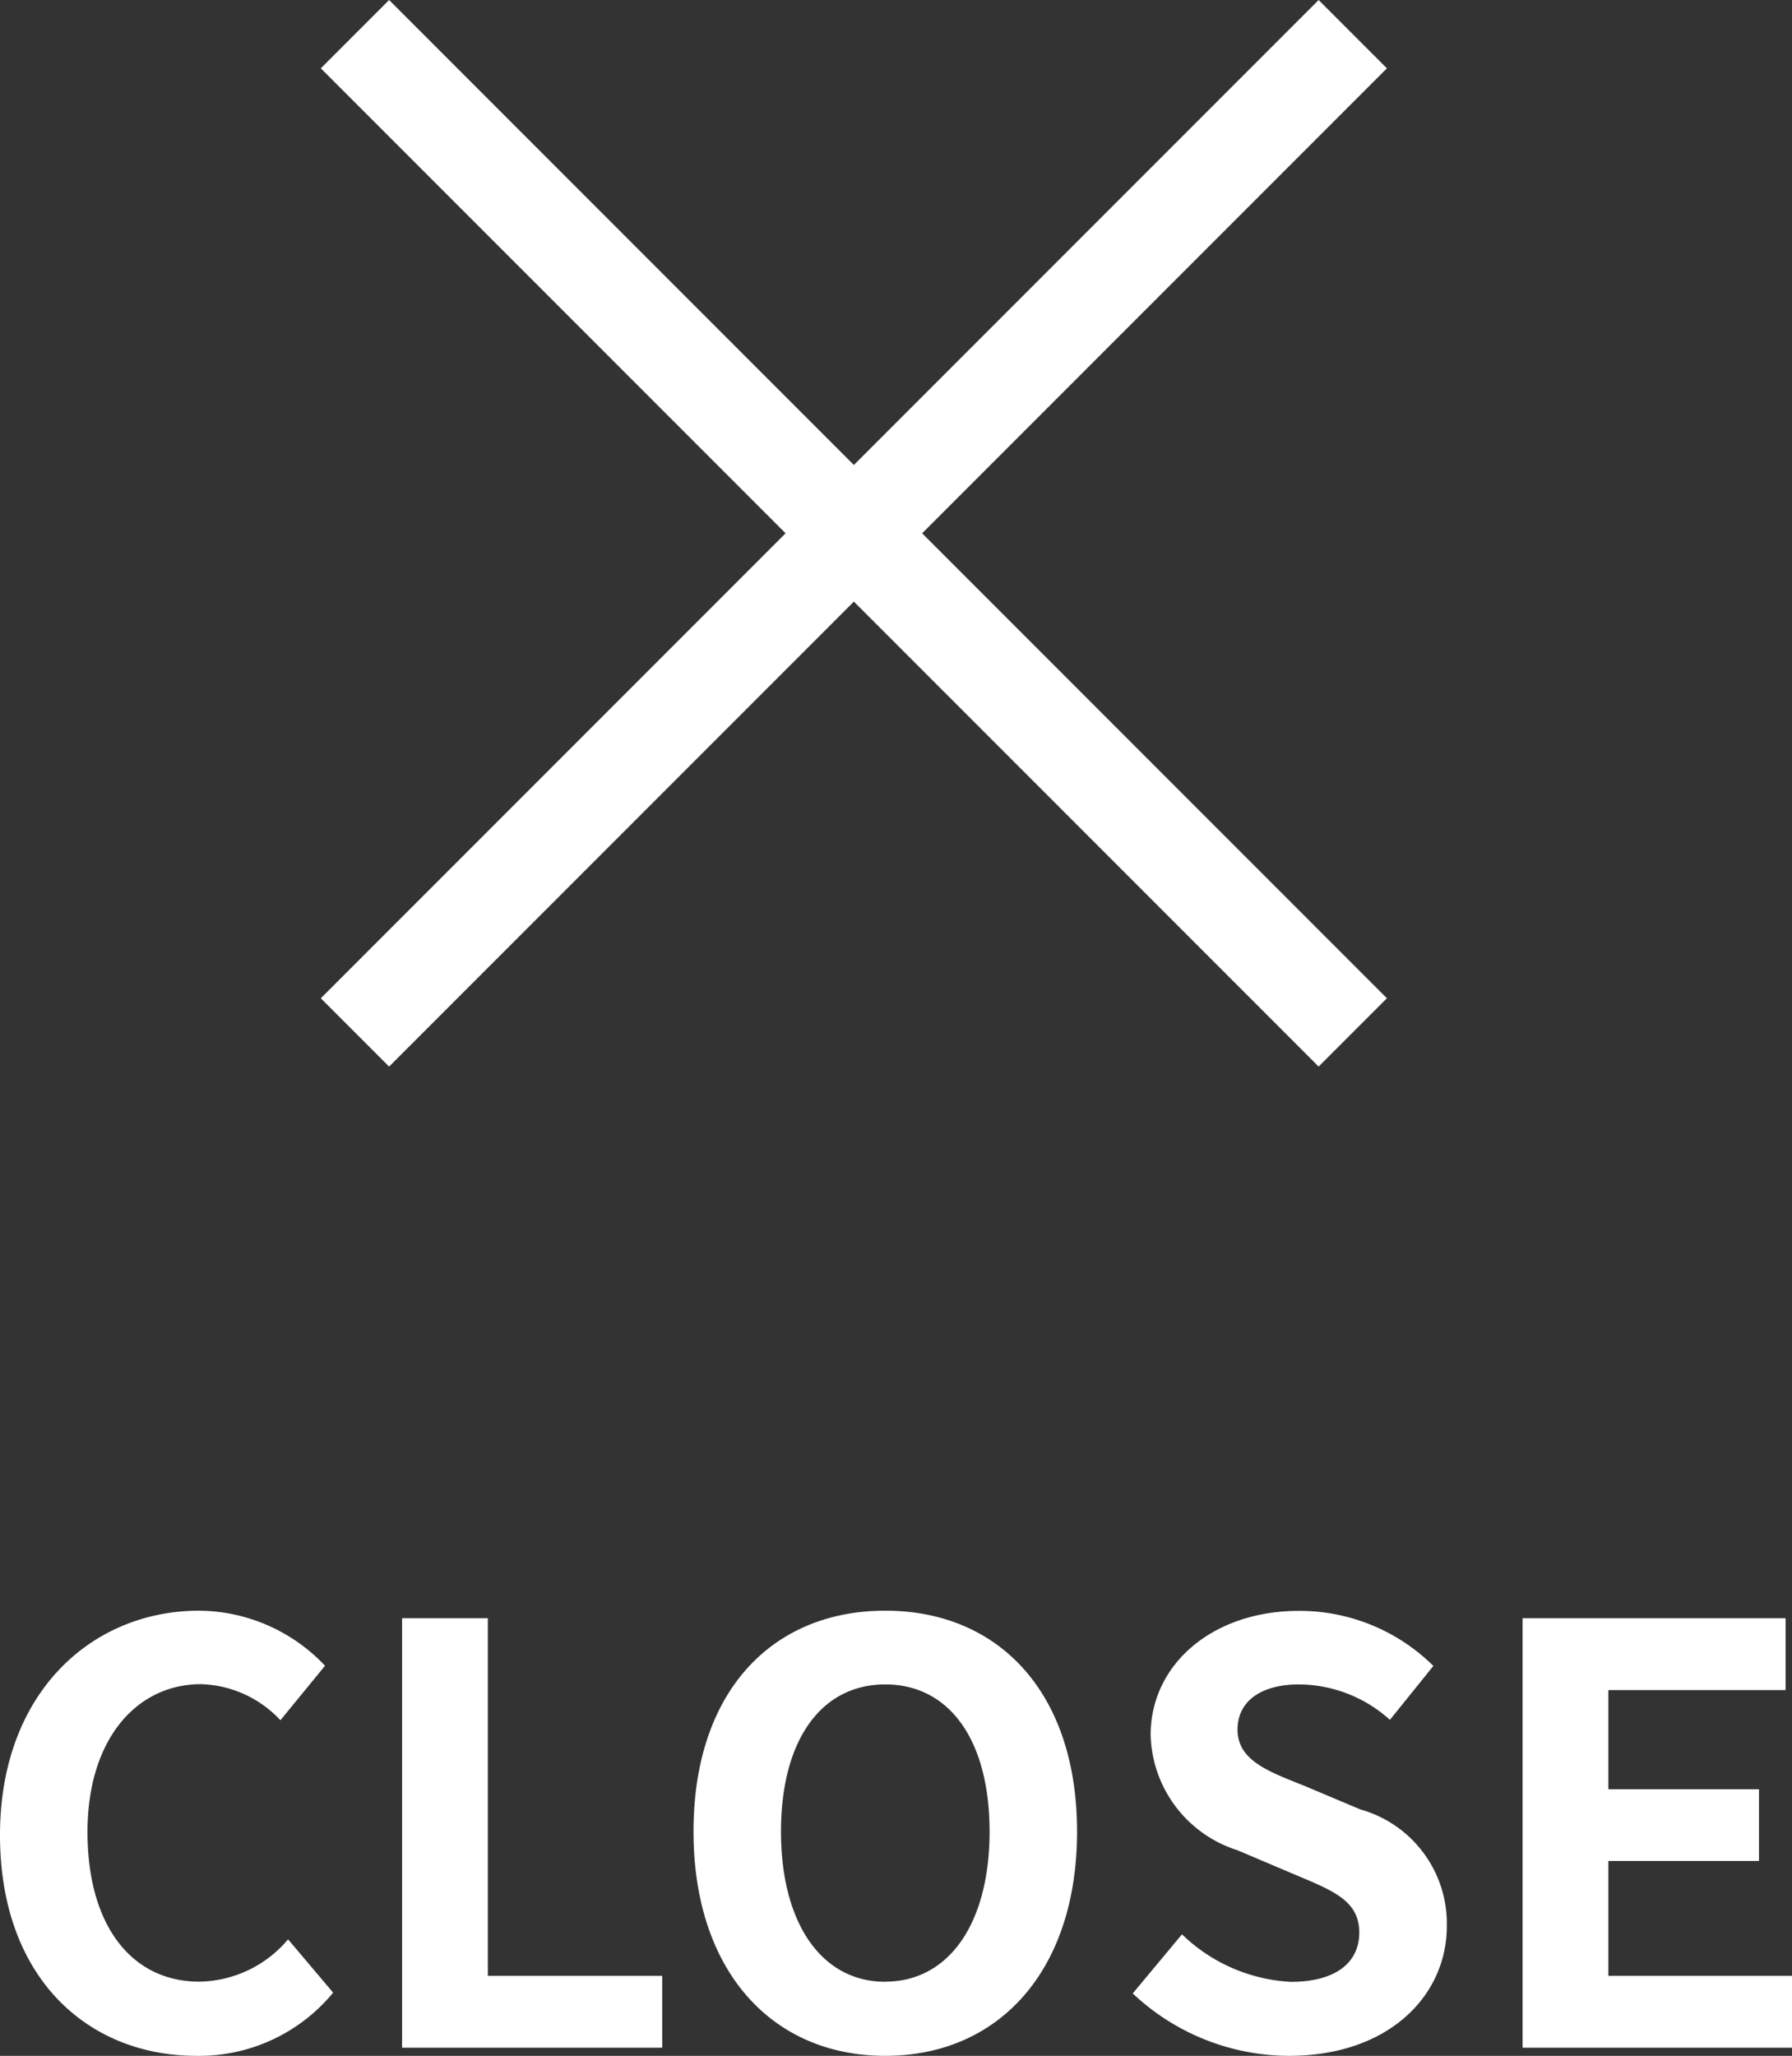
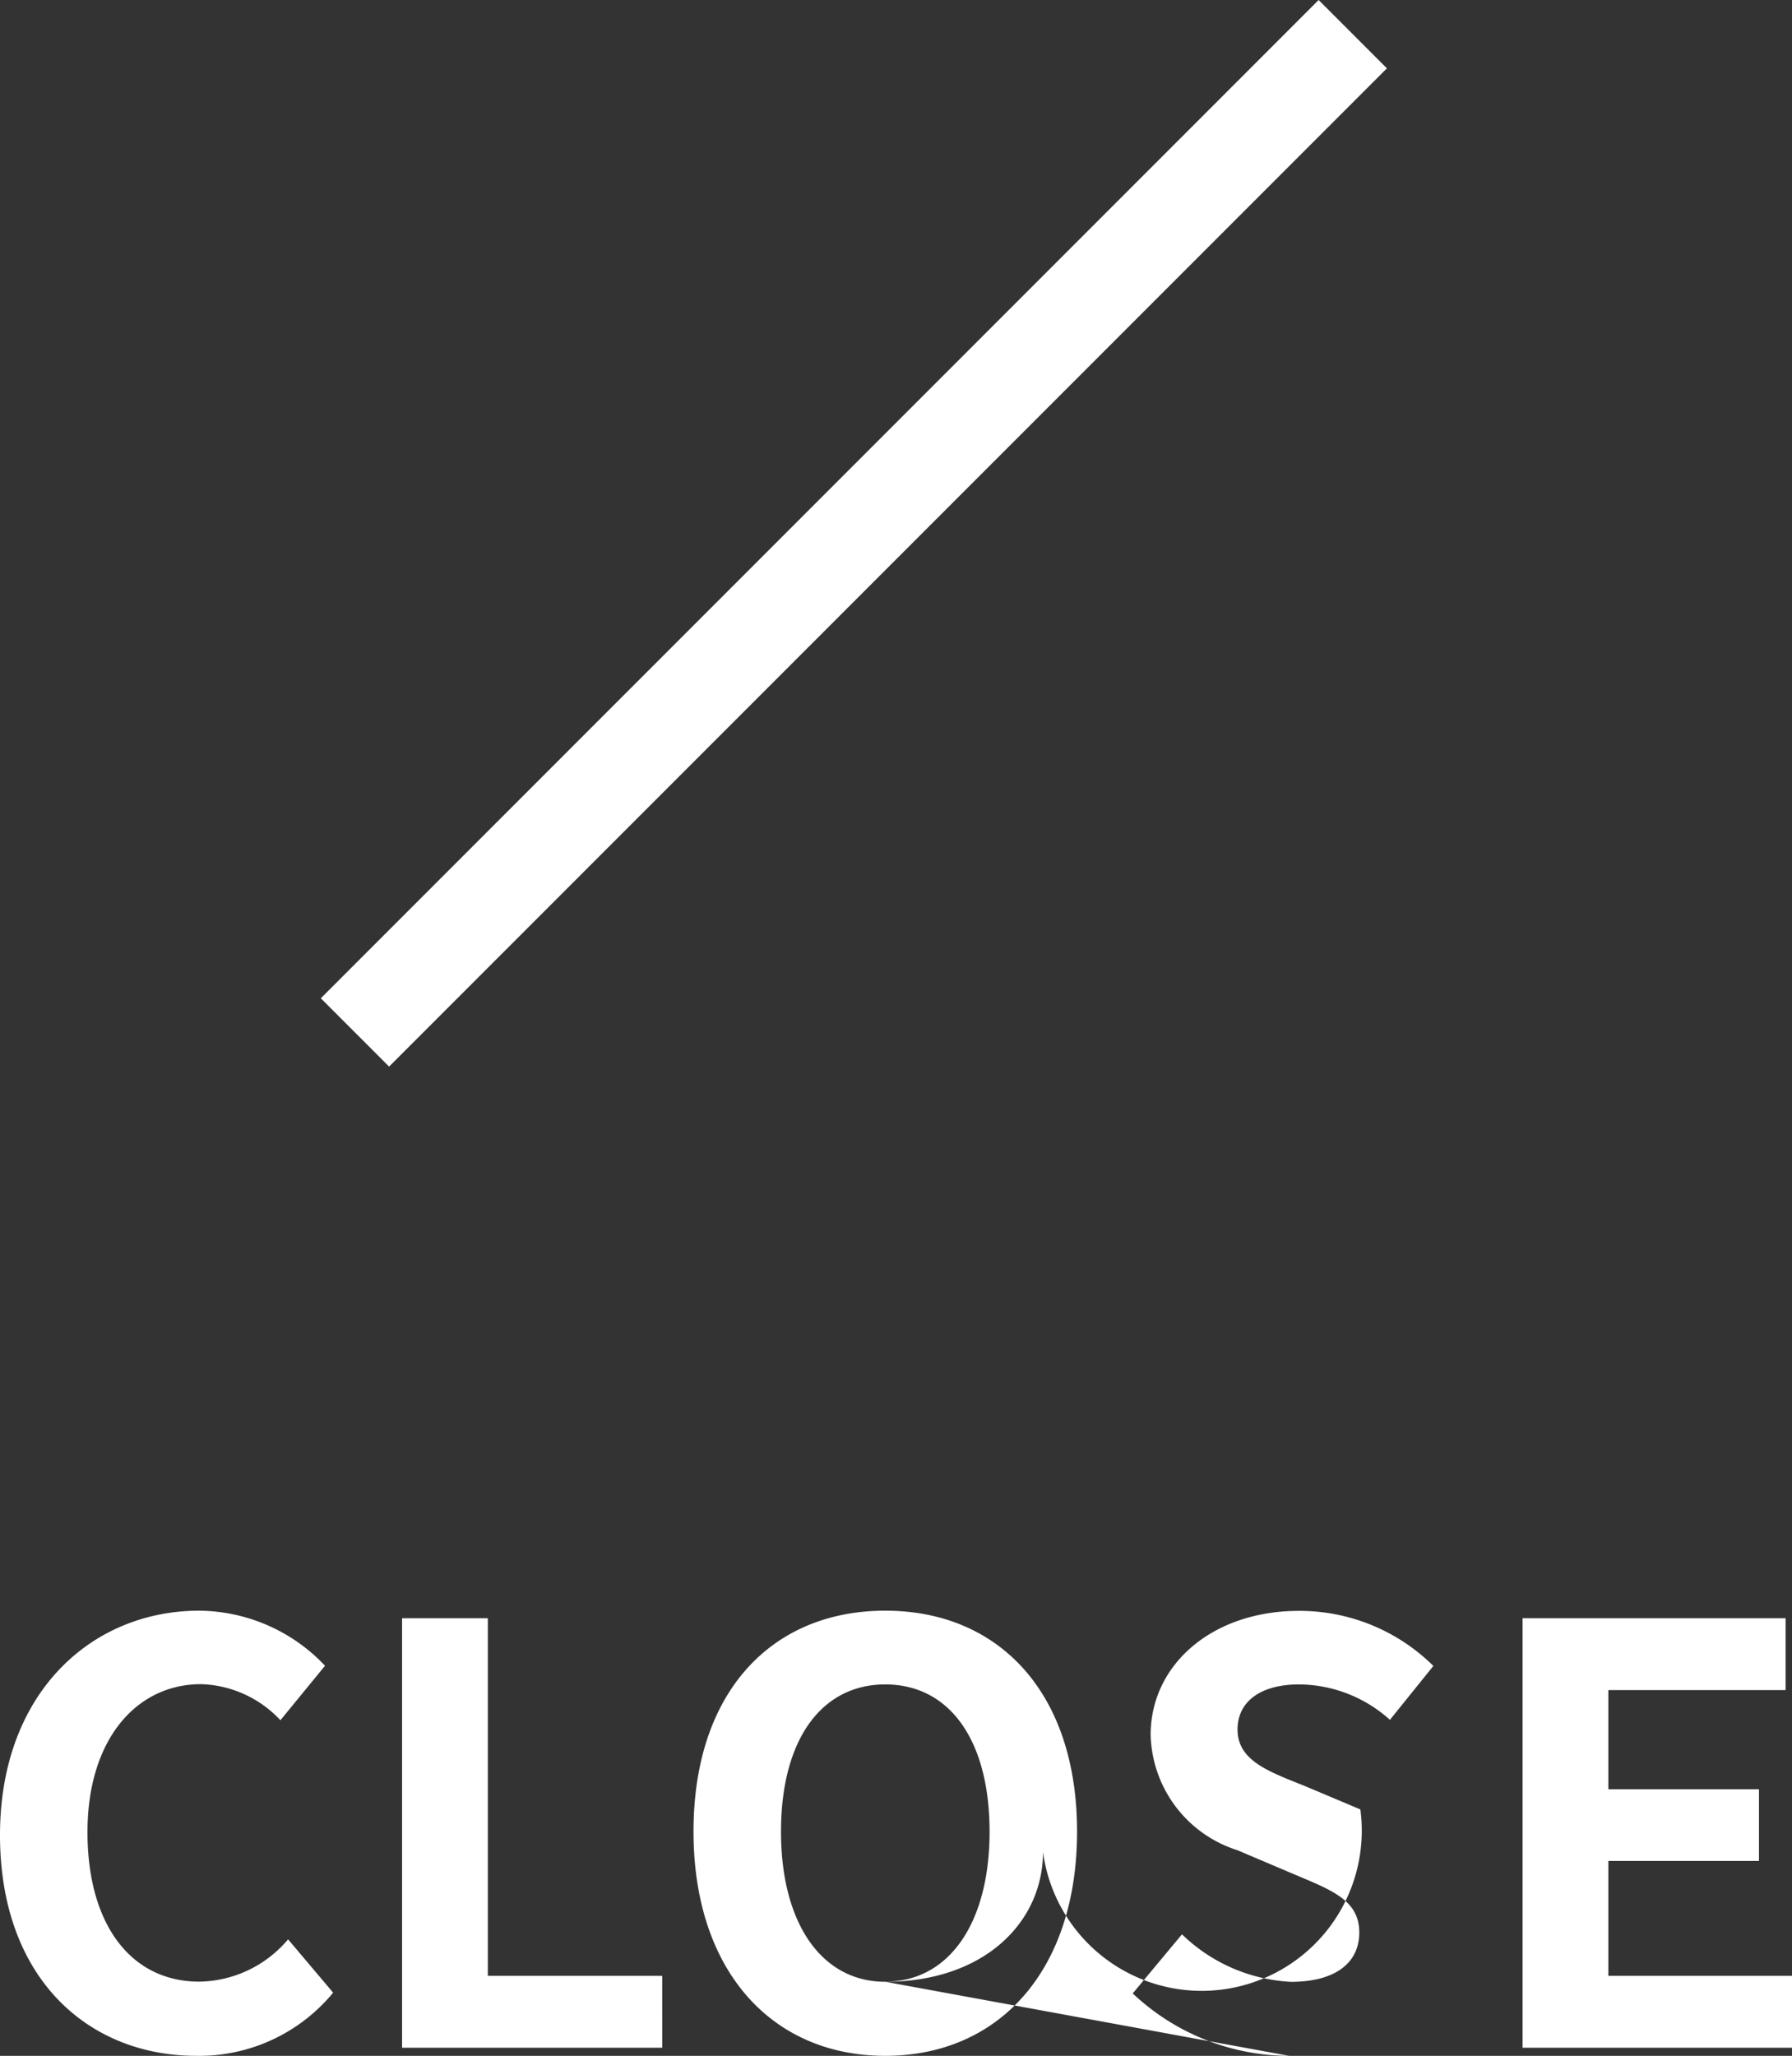
<svg xmlns="http://www.w3.org/2000/svg" width="55.674" height="63.843" viewBox="0 0 55.674 63.843">
  <rect x="0" y="0" width="55.674" height="63.843" fill="#333333" stroke="none" />
  <g id="Group_2011" data-name="Group 2011" transform="translate(-162.972 -996.939)">
    <g id="btn" transform="translate(-141 964.265)">
      <g id="Group_917" data-name="Group 917" transform="translate(314.885 34)">
        <g id="Group_1080" data-name="Group 1080" transform="translate(0 0)">
          <line id="Line_2" data-name="Line 2" y1="31" x2="31" transform="translate(0.115 -0.265)" fill="none" stroke="#fff" stroke-width="3" />
-           <line id="Line_10" data-name="Line 10" x1="31" y1="31" transform="translate(0.115 -0.265)" fill="none" stroke="#fff" stroke-width="3" />
        </g>
      </g>
-       <path id="Path_2520" data-name="Path 2520" d="M7.074.252A5.391,5.391,0,0,0,11.322-1.71l-1.4-1.656A3.674,3.674,0,0,1,7.164-2.052C5.058-2.052,3.69-3.8,3.69-6.7c0-2.862,1.512-4.59,3.528-4.59A3.509,3.509,0,0,1,9.684-10.17l1.386-1.692a5.433,5.433,0,0,0-3.906-1.71C3.8-13.572.972-11,.972-6.606.972-2.16,3.708.252,7.074.252ZM13.464,0h8.082V-2.232H16.128V-13.338H13.464ZM28.476.252c3.528,0,5.958-2.646,5.958-6.966S32-13.572,28.476-13.572s-5.958,2.52-5.958,6.858C22.518-2.394,24.948.252,28.476.252Zm0-2.3c-1.98,0-3.24-1.818-3.24-4.662,0-2.862,1.26-4.572,3.24-4.572s3.24,1.71,3.24,4.572C31.716-3.87,30.456-2.052,28.476-2.052ZM41.022.252c3.078,0,4.9-1.854,4.9-4.032A3.68,3.68,0,0,0,43.236-7.4L41.49-8.136c-1.134-.45-2.07-.792-2.07-1.746,0-.882.738-1.4,1.908-1.4a4.249,4.249,0,0,1,2.826,1.1l1.35-1.674a5.911,5.911,0,0,0-4.176-1.71c-2.7,0-4.608,1.674-4.608,3.852a3.859,3.859,0,0,0,2.7,3.582l1.782.756c1.188.5,2,.81,2,1.8,0,.936-.738,1.53-2.124,1.53a5.241,5.241,0,0,1-3.384-1.476l-1.53,1.836A7.1,7.1,0,0,0,41.022.252ZM48.276,0h8.37V-2.232H50.94V-5.8h4.68V-8.028H50.94v-3.078h5.508v-2.232H48.276Z" transform="translate(303 96.264)" fill="#fff" />
+       <path id="Path_2520" data-name="Path 2520" d="M7.074.252A5.391,5.391,0,0,0,11.322-1.71l-1.4-1.656A3.674,3.674,0,0,1,7.164-2.052C5.058-2.052,3.69-3.8,3.69-6.7c0-2.862,1.512-4.59,3.528-4.59A3.509,3.509,0,0,1,9.684-10.17l1.386-1.692a5.433,5.433,0,0,0-3.906-1.71C3.8-13.572.972-11,.972-6.606.972-2.16,3.708.252,7.074.252ZM13.464,0h8.082V-2.232H16.128V-13.338H13.464ZM28.476.252c3.528,0,5.958-2.646,5.958-6.966S32-13.572,28.476-13.572s-5.958,2.52-5.958,6.858C22.518-2.394,24.948.252,28.476.252Zm0-2.3c-1.98,0-3.24-1.818-3.24-4.662,0-2.862,1.26-4.572,3.24-4.572s3.24,1.71,3.24,4.572C31.716-3.87,30.456-2.052,28.476-2.052Zc3.078,0,4.9-1.854,4.9-4.032A3.68,3.68,0,0,0,43.236-7.4L41.49-8.136c-1.134-.45-2.07-.792-2.07-1.746,0-.882.738-1.4,1.908-1.4a4.249,4.249,0,0,1,2.826,1.1l1.35-1.674a5.911,5.911,0,0,0-4.176-1.71c-2.7,0-4.608,1.674-4.608,3.852a3.859,3.859,0,0,0,2.7,3.582l1.782.756c1.188.5,2,.81,2,1.8,0,.936-.738,1.53-2.124,1.53a5.241,5.241,0,0,1-3.384-1.476l-1.53,1.836A7.1,7.1,0,0,0,41.022.252ZM48.276,0h8.37V-2.232H50.94V-5.8h4.68V-8.028H50.94v-3.078h5.508v-2.232H48.276Z" transform="translate(303 96.264)" fill="#fff" />
    </g>
  </g>
</svg>